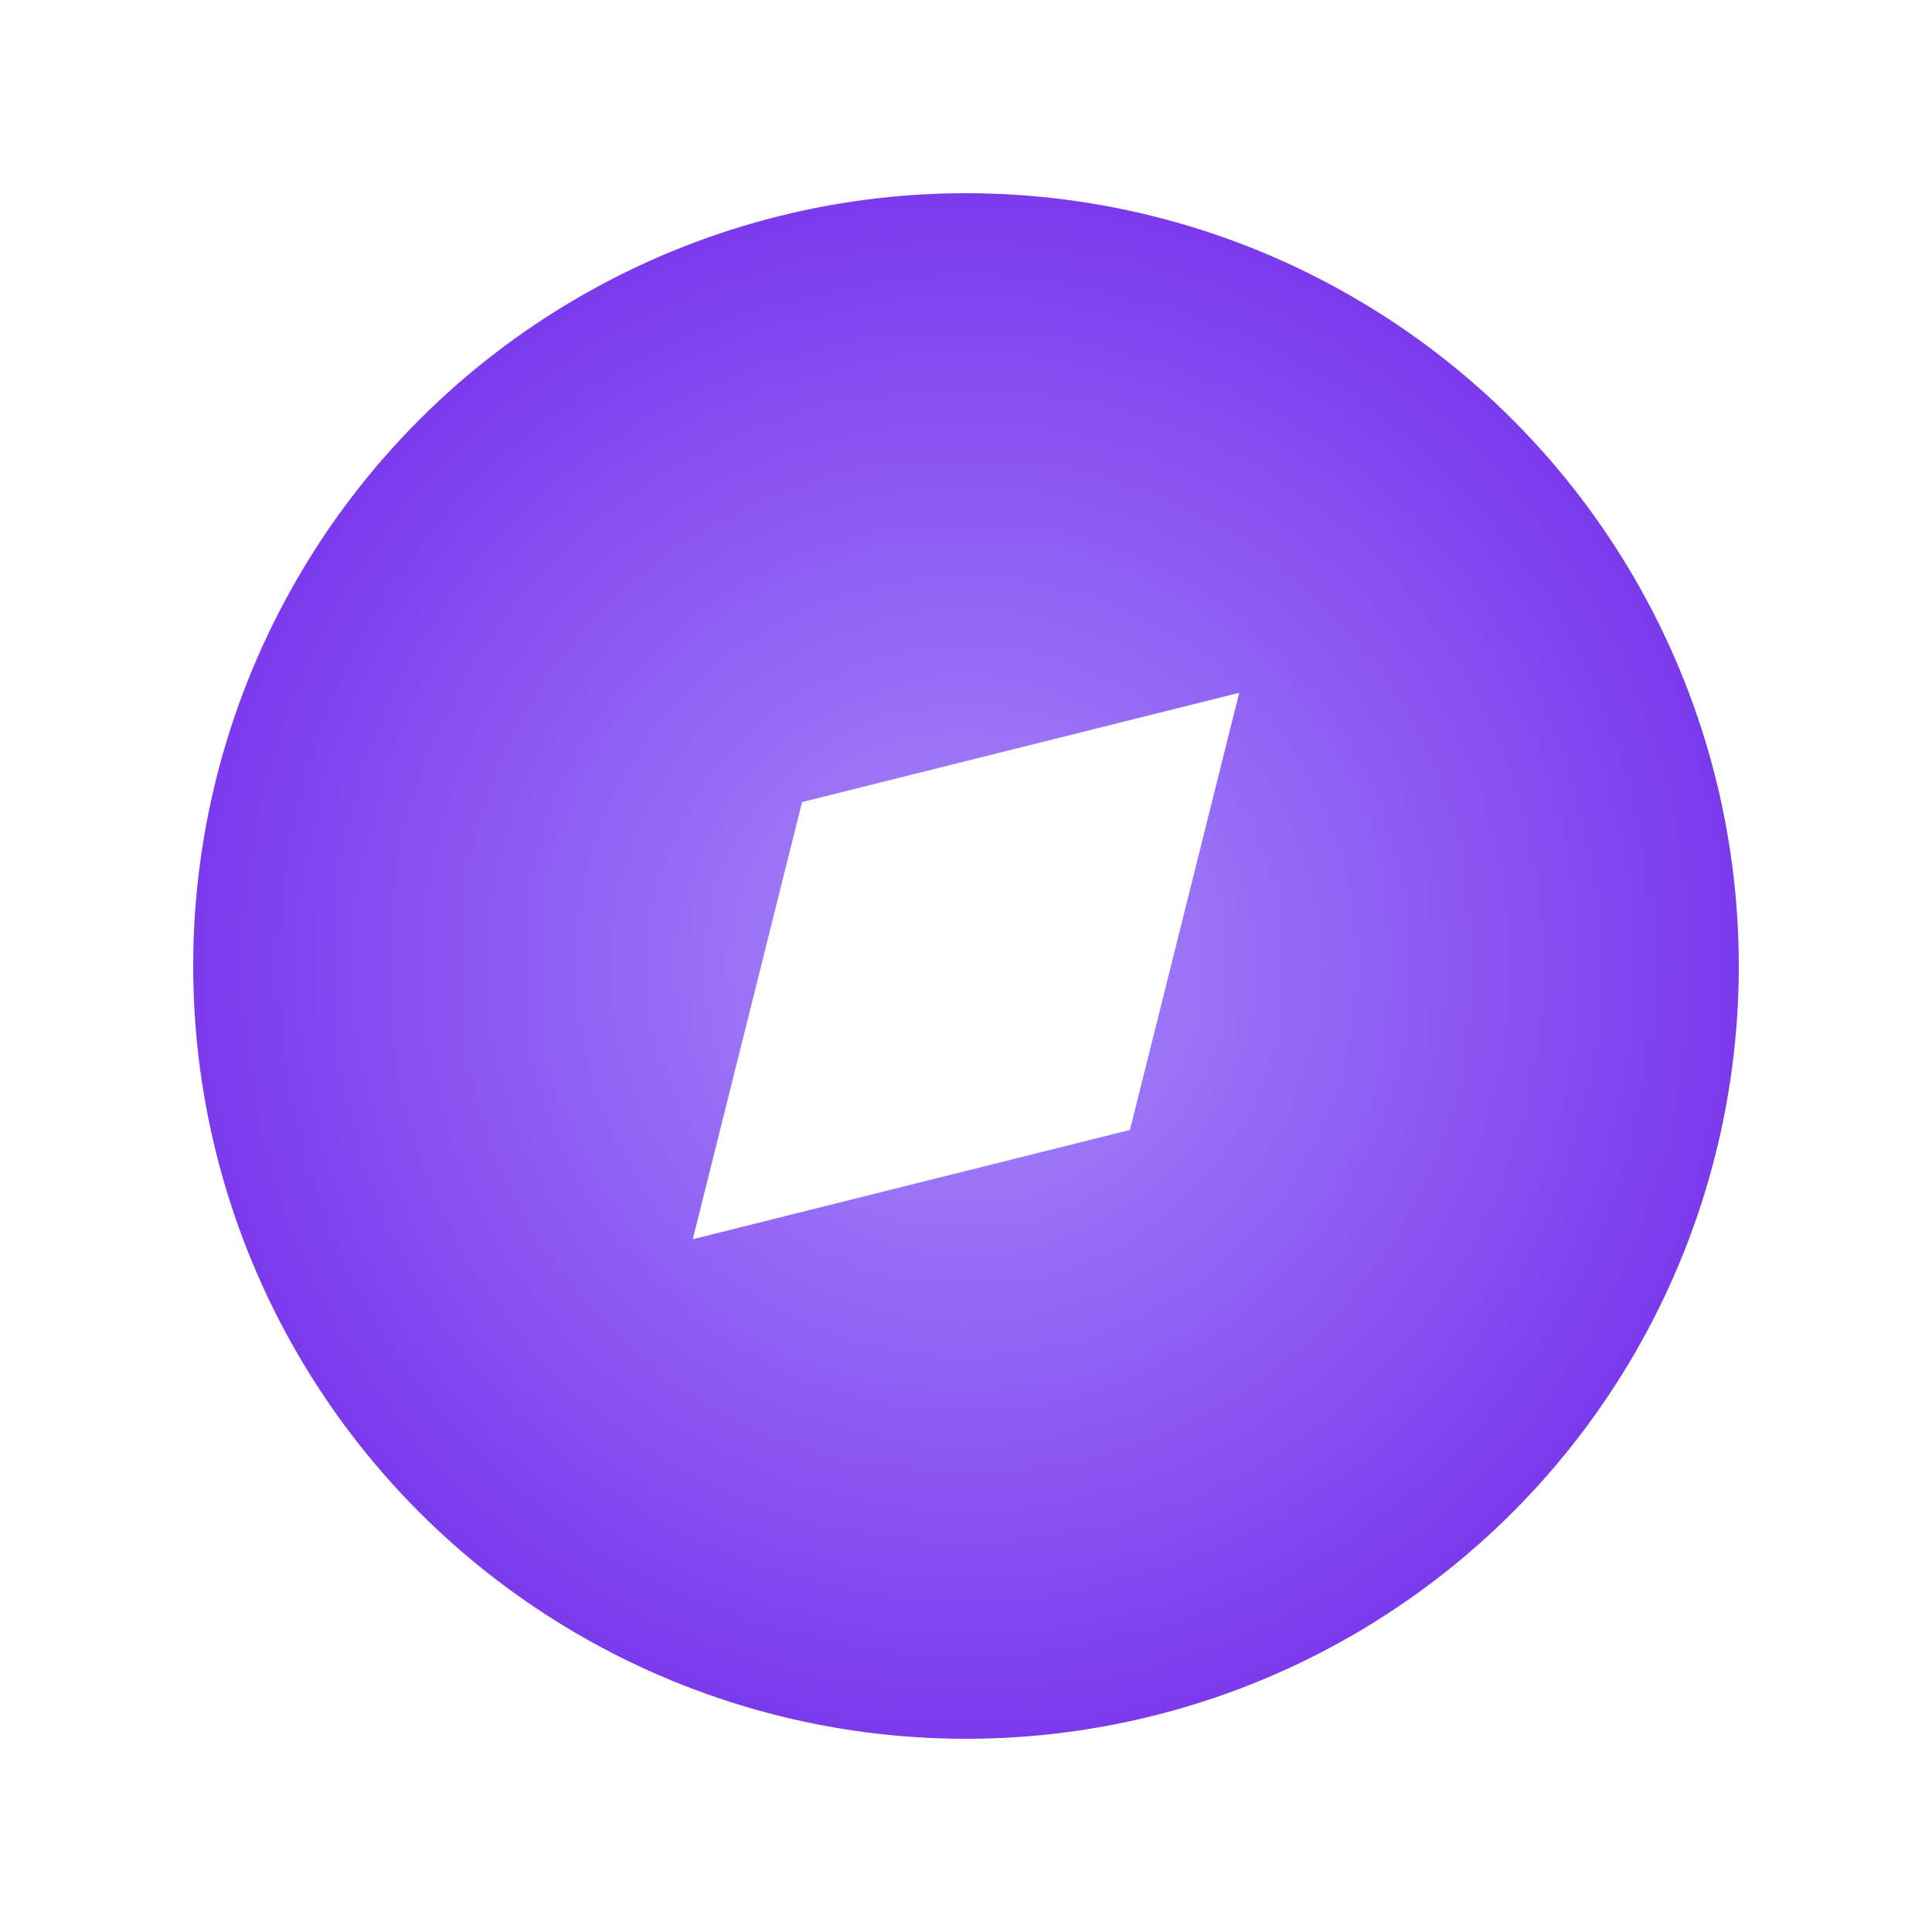
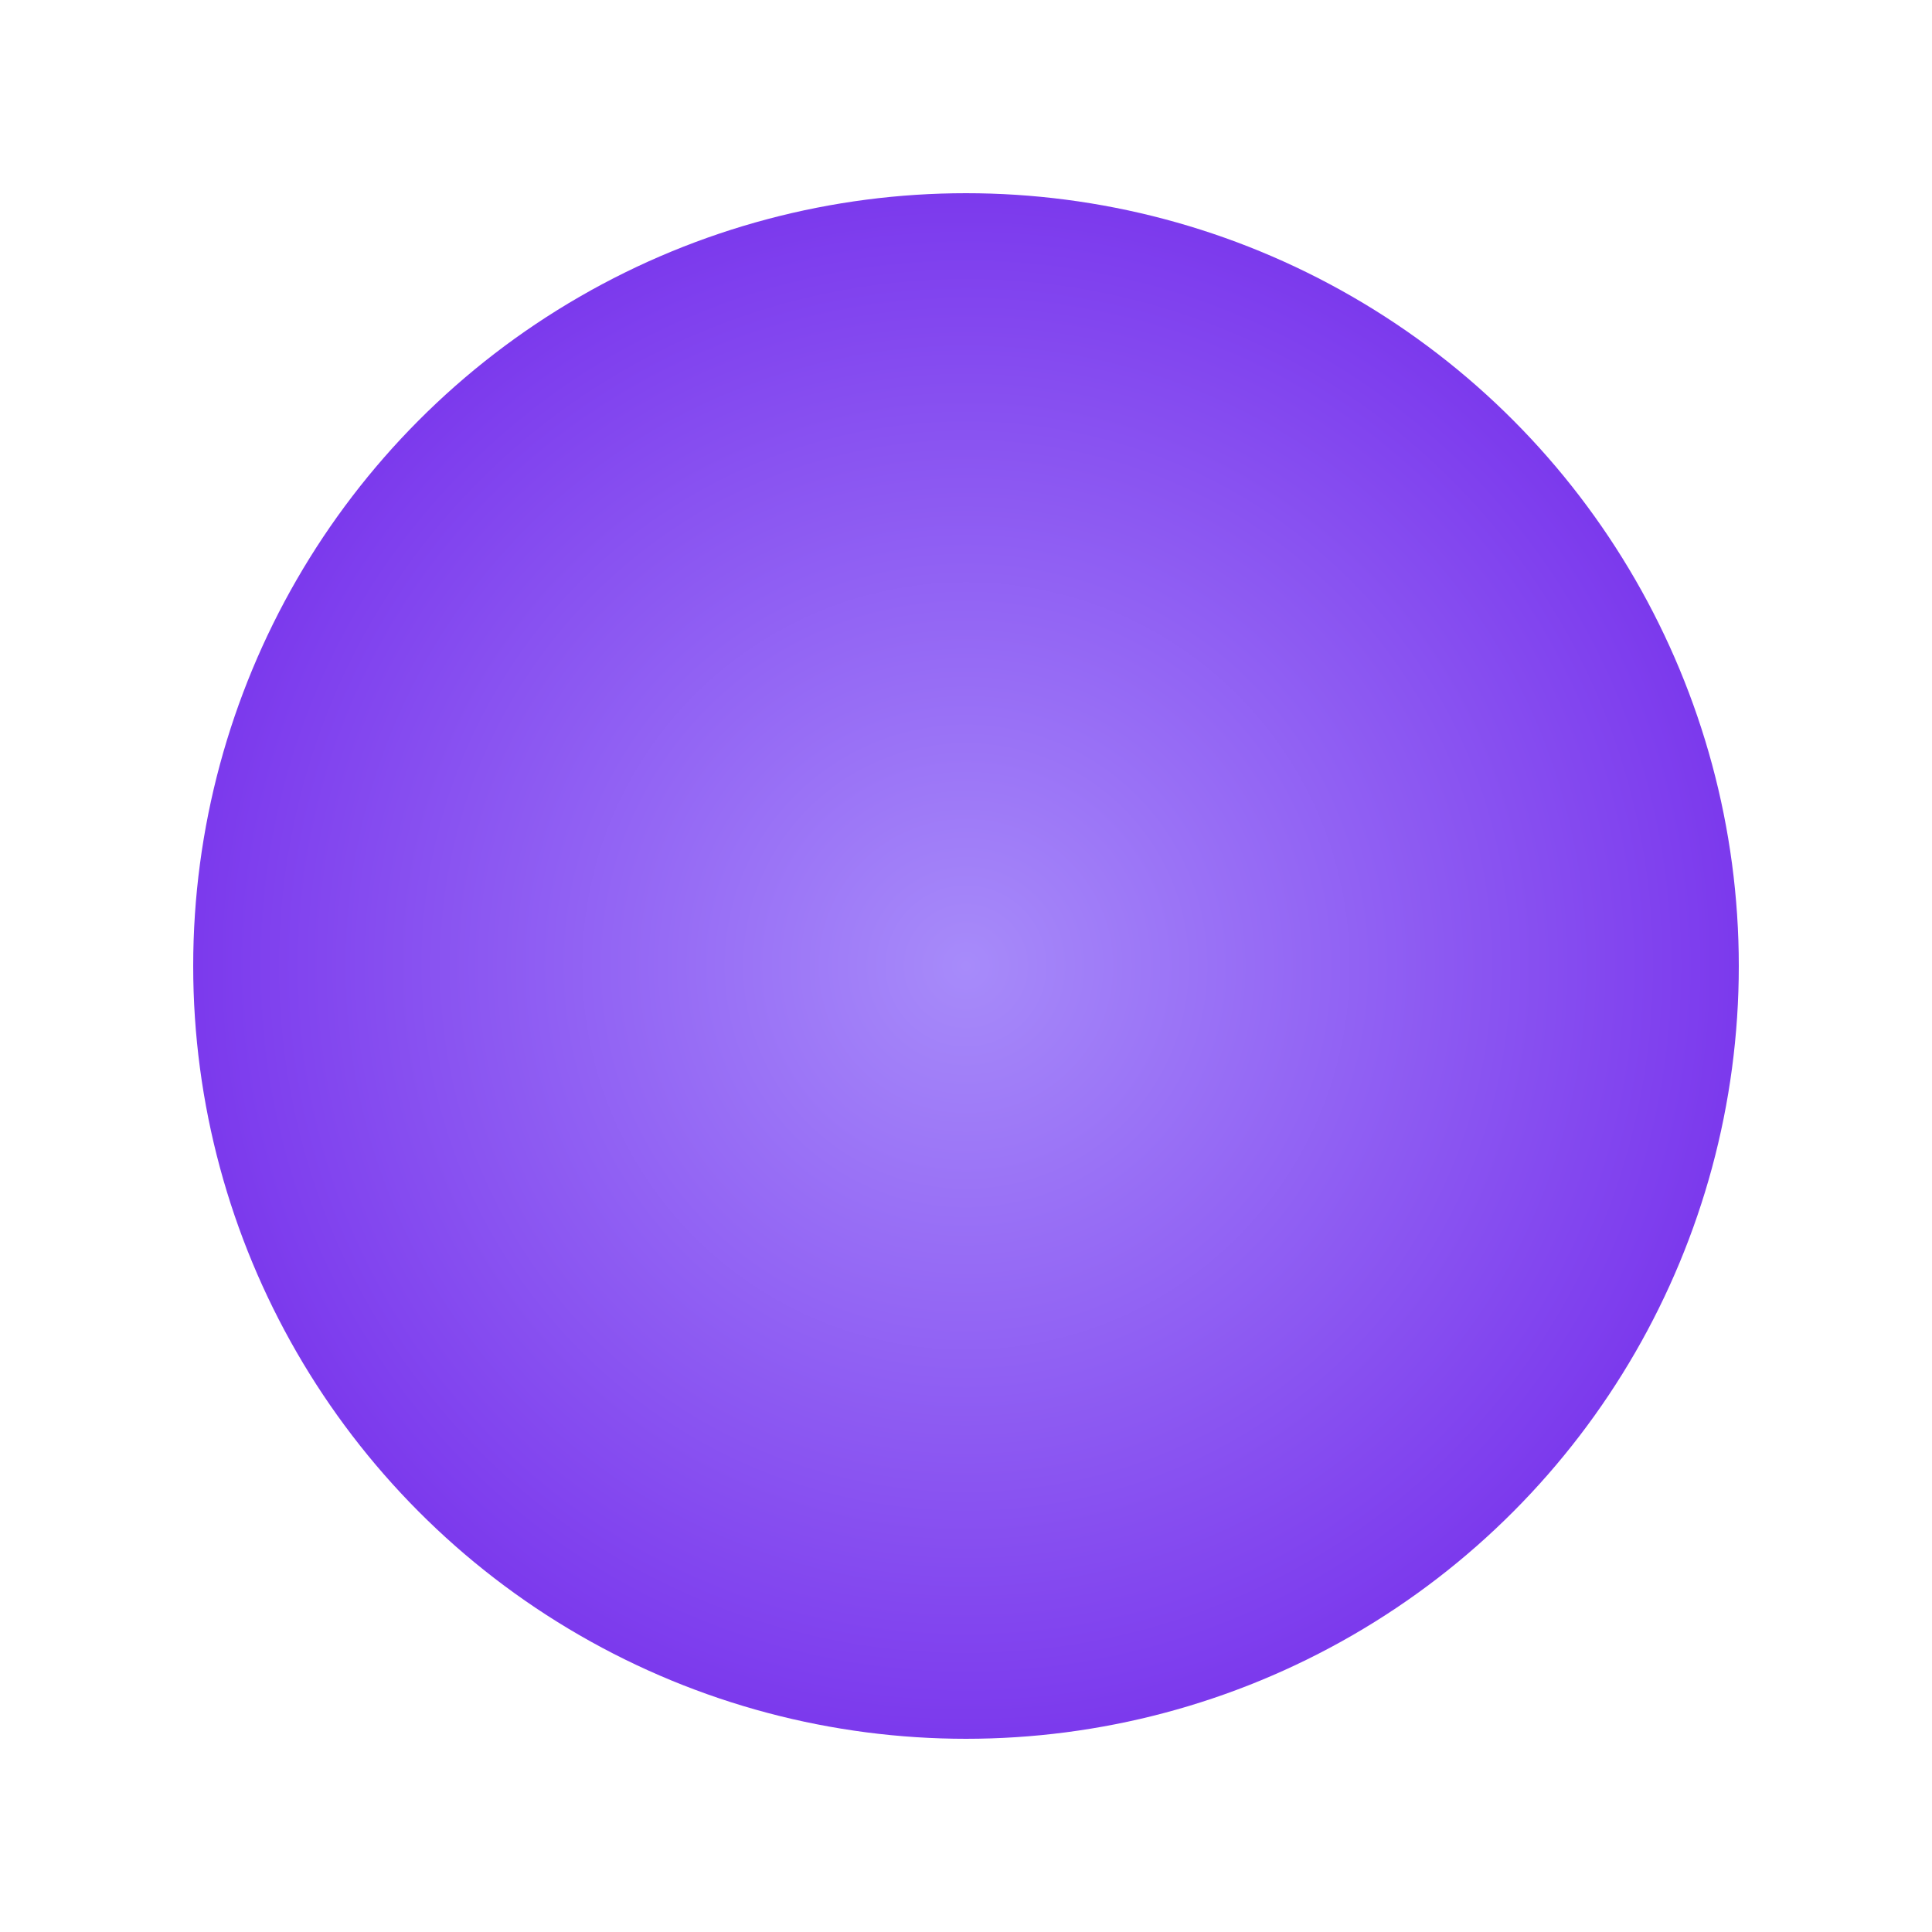
<svg xmlns="http://www.w3.org/2000/svg" viewBox="0 0 100 100">
  <defs>
    <filter id="shadow" x="-20%" y="-20%" width="140%" height="140%">
      <feDropShadow dx="0" dy="0" stdDeviation="3" flood-color="#8b5cf6" flood-opacity="0.7" />
      <feDropShadow dx="0" dy="0" stdDeviation="6" flood-color="#8b5cf6" flood-opacity="0.4" />
    </filter>
    <radialGradient id="gradient" cx="50%" cy="50%" r="50%" fx="50%" fy="50%">
      <stop offset="0%" stop-color="#a78bfa" />
      <stop offset="100%" stop-color="#7c3aed" />
    </radialGradient>
  </defs>
  <circle cx="50" cy="50" r="40" fill="url(#gradient)" filter="url(#shadow)" />
-   <path d="M50 30 L62 50 L50 70 L38 50 Z" fill="white" transform="rotate(45 50 50)" />
</svg>